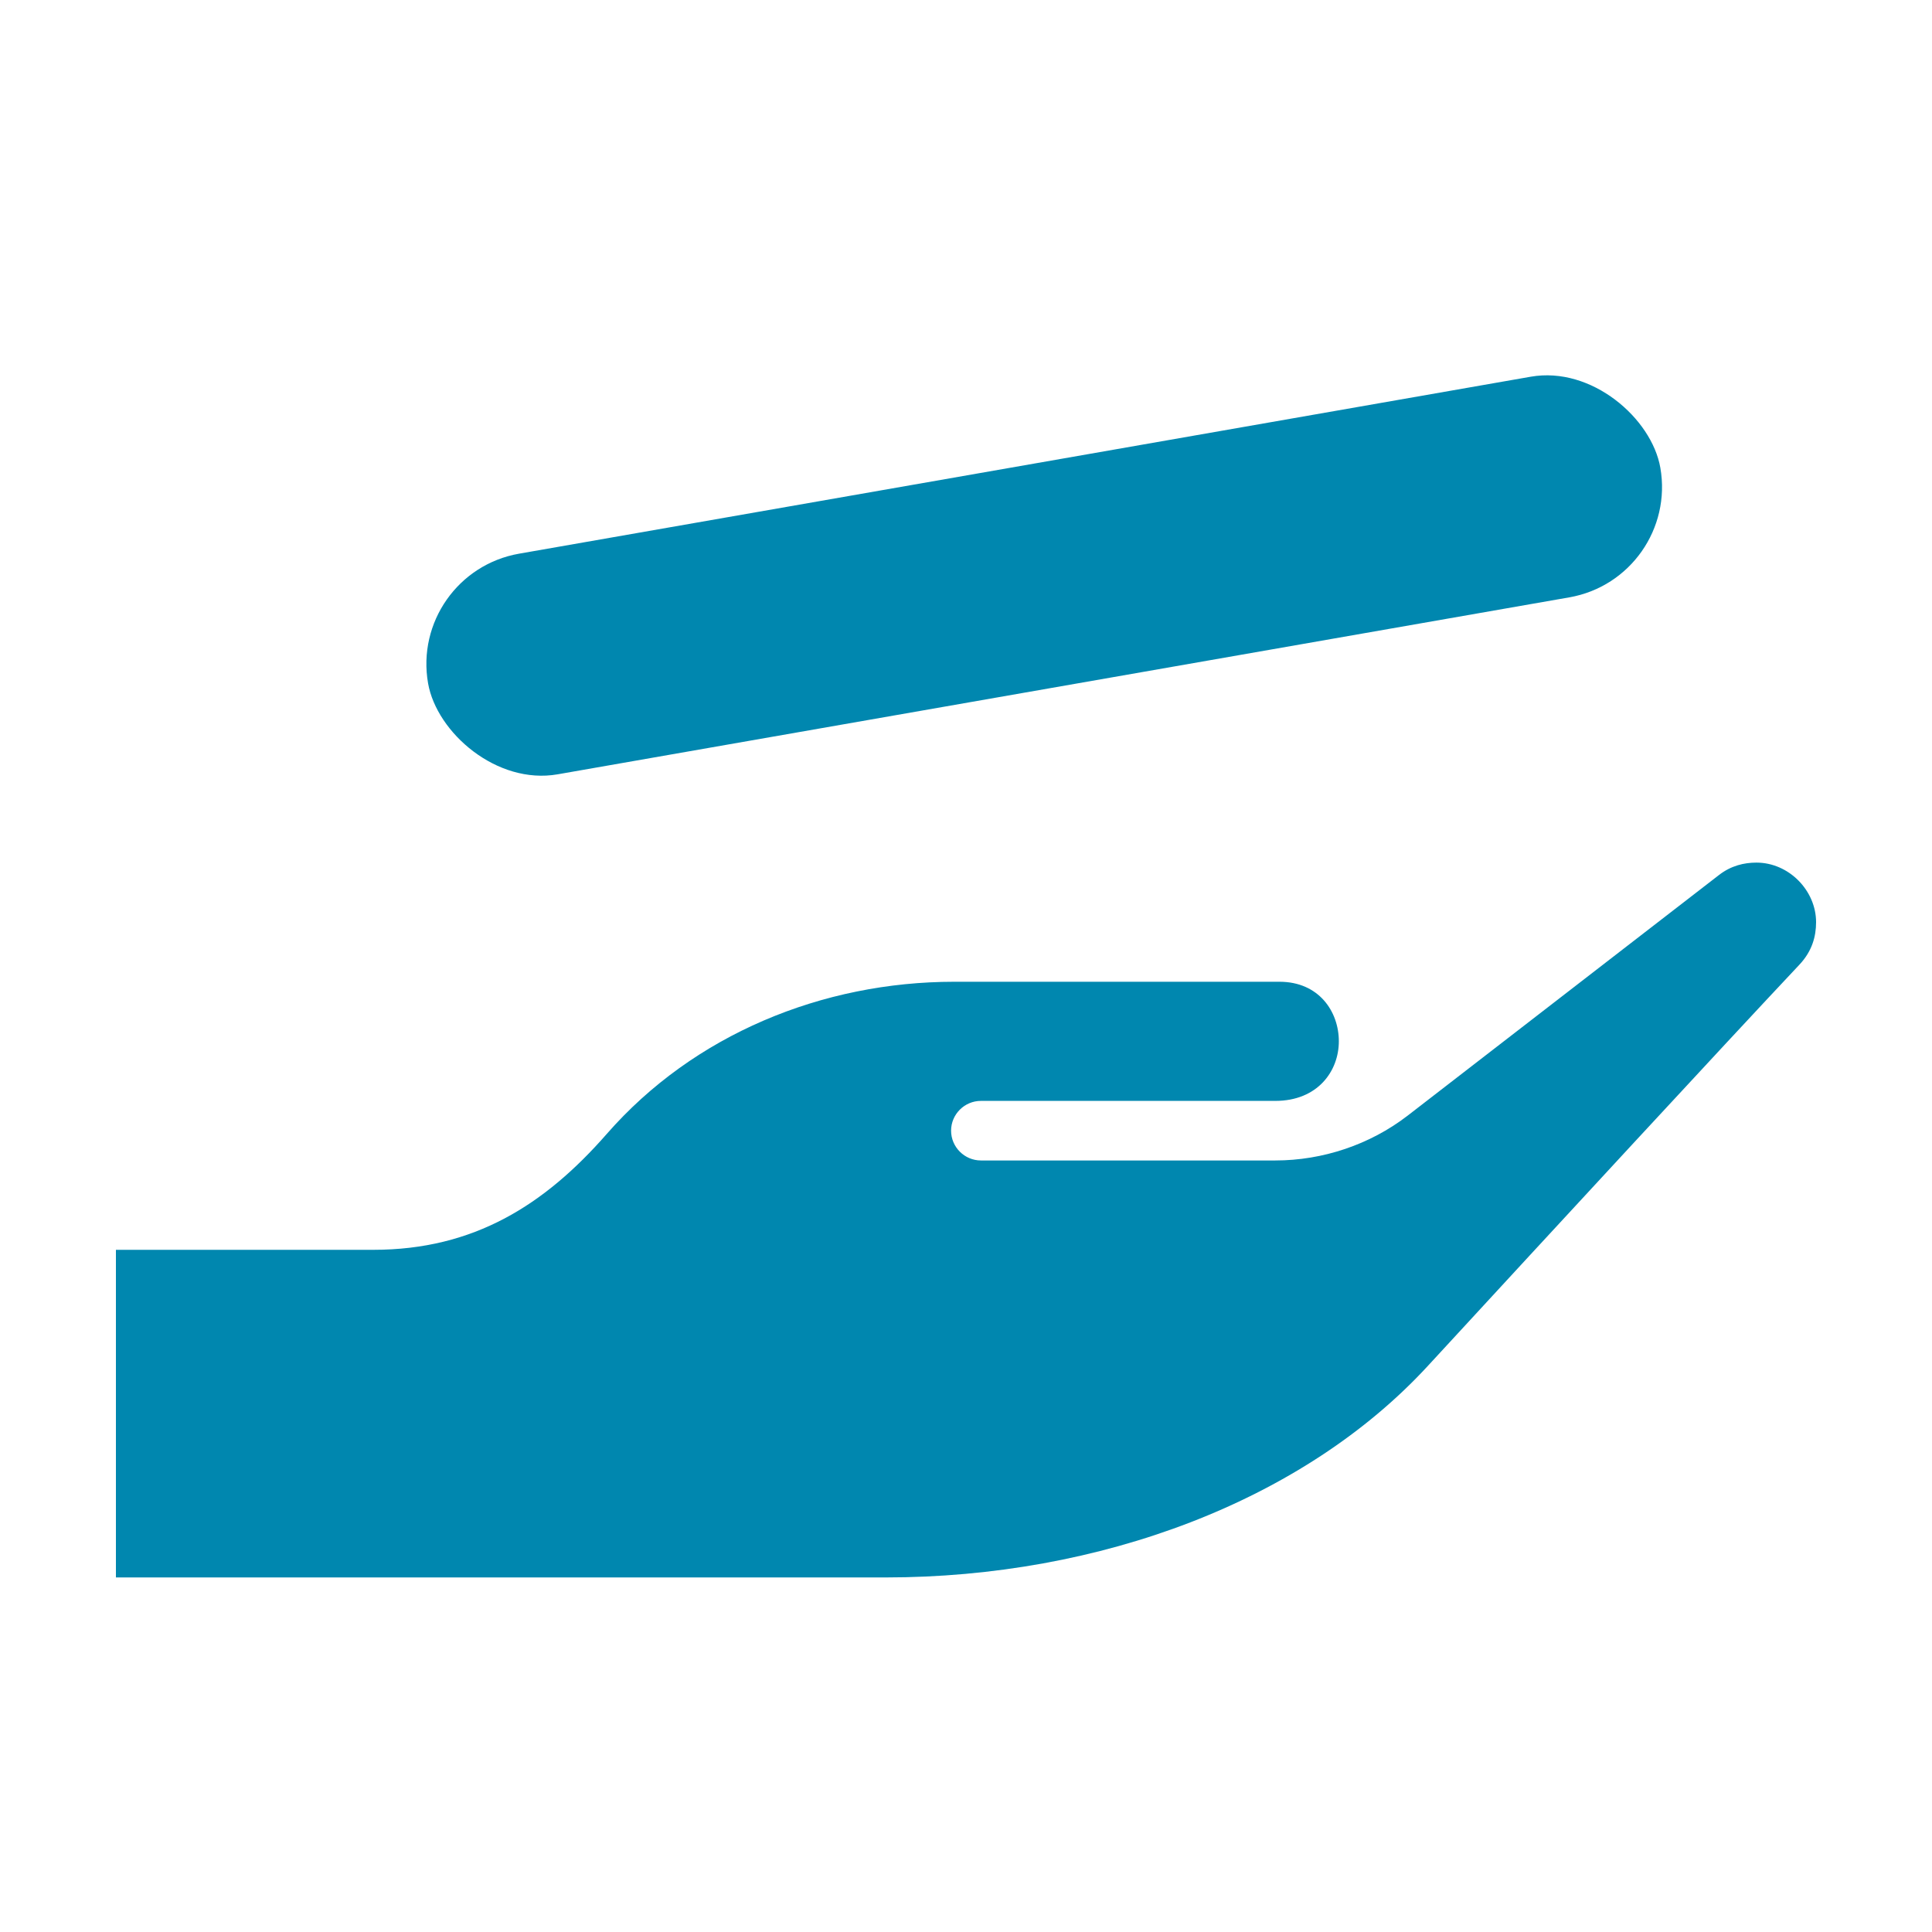
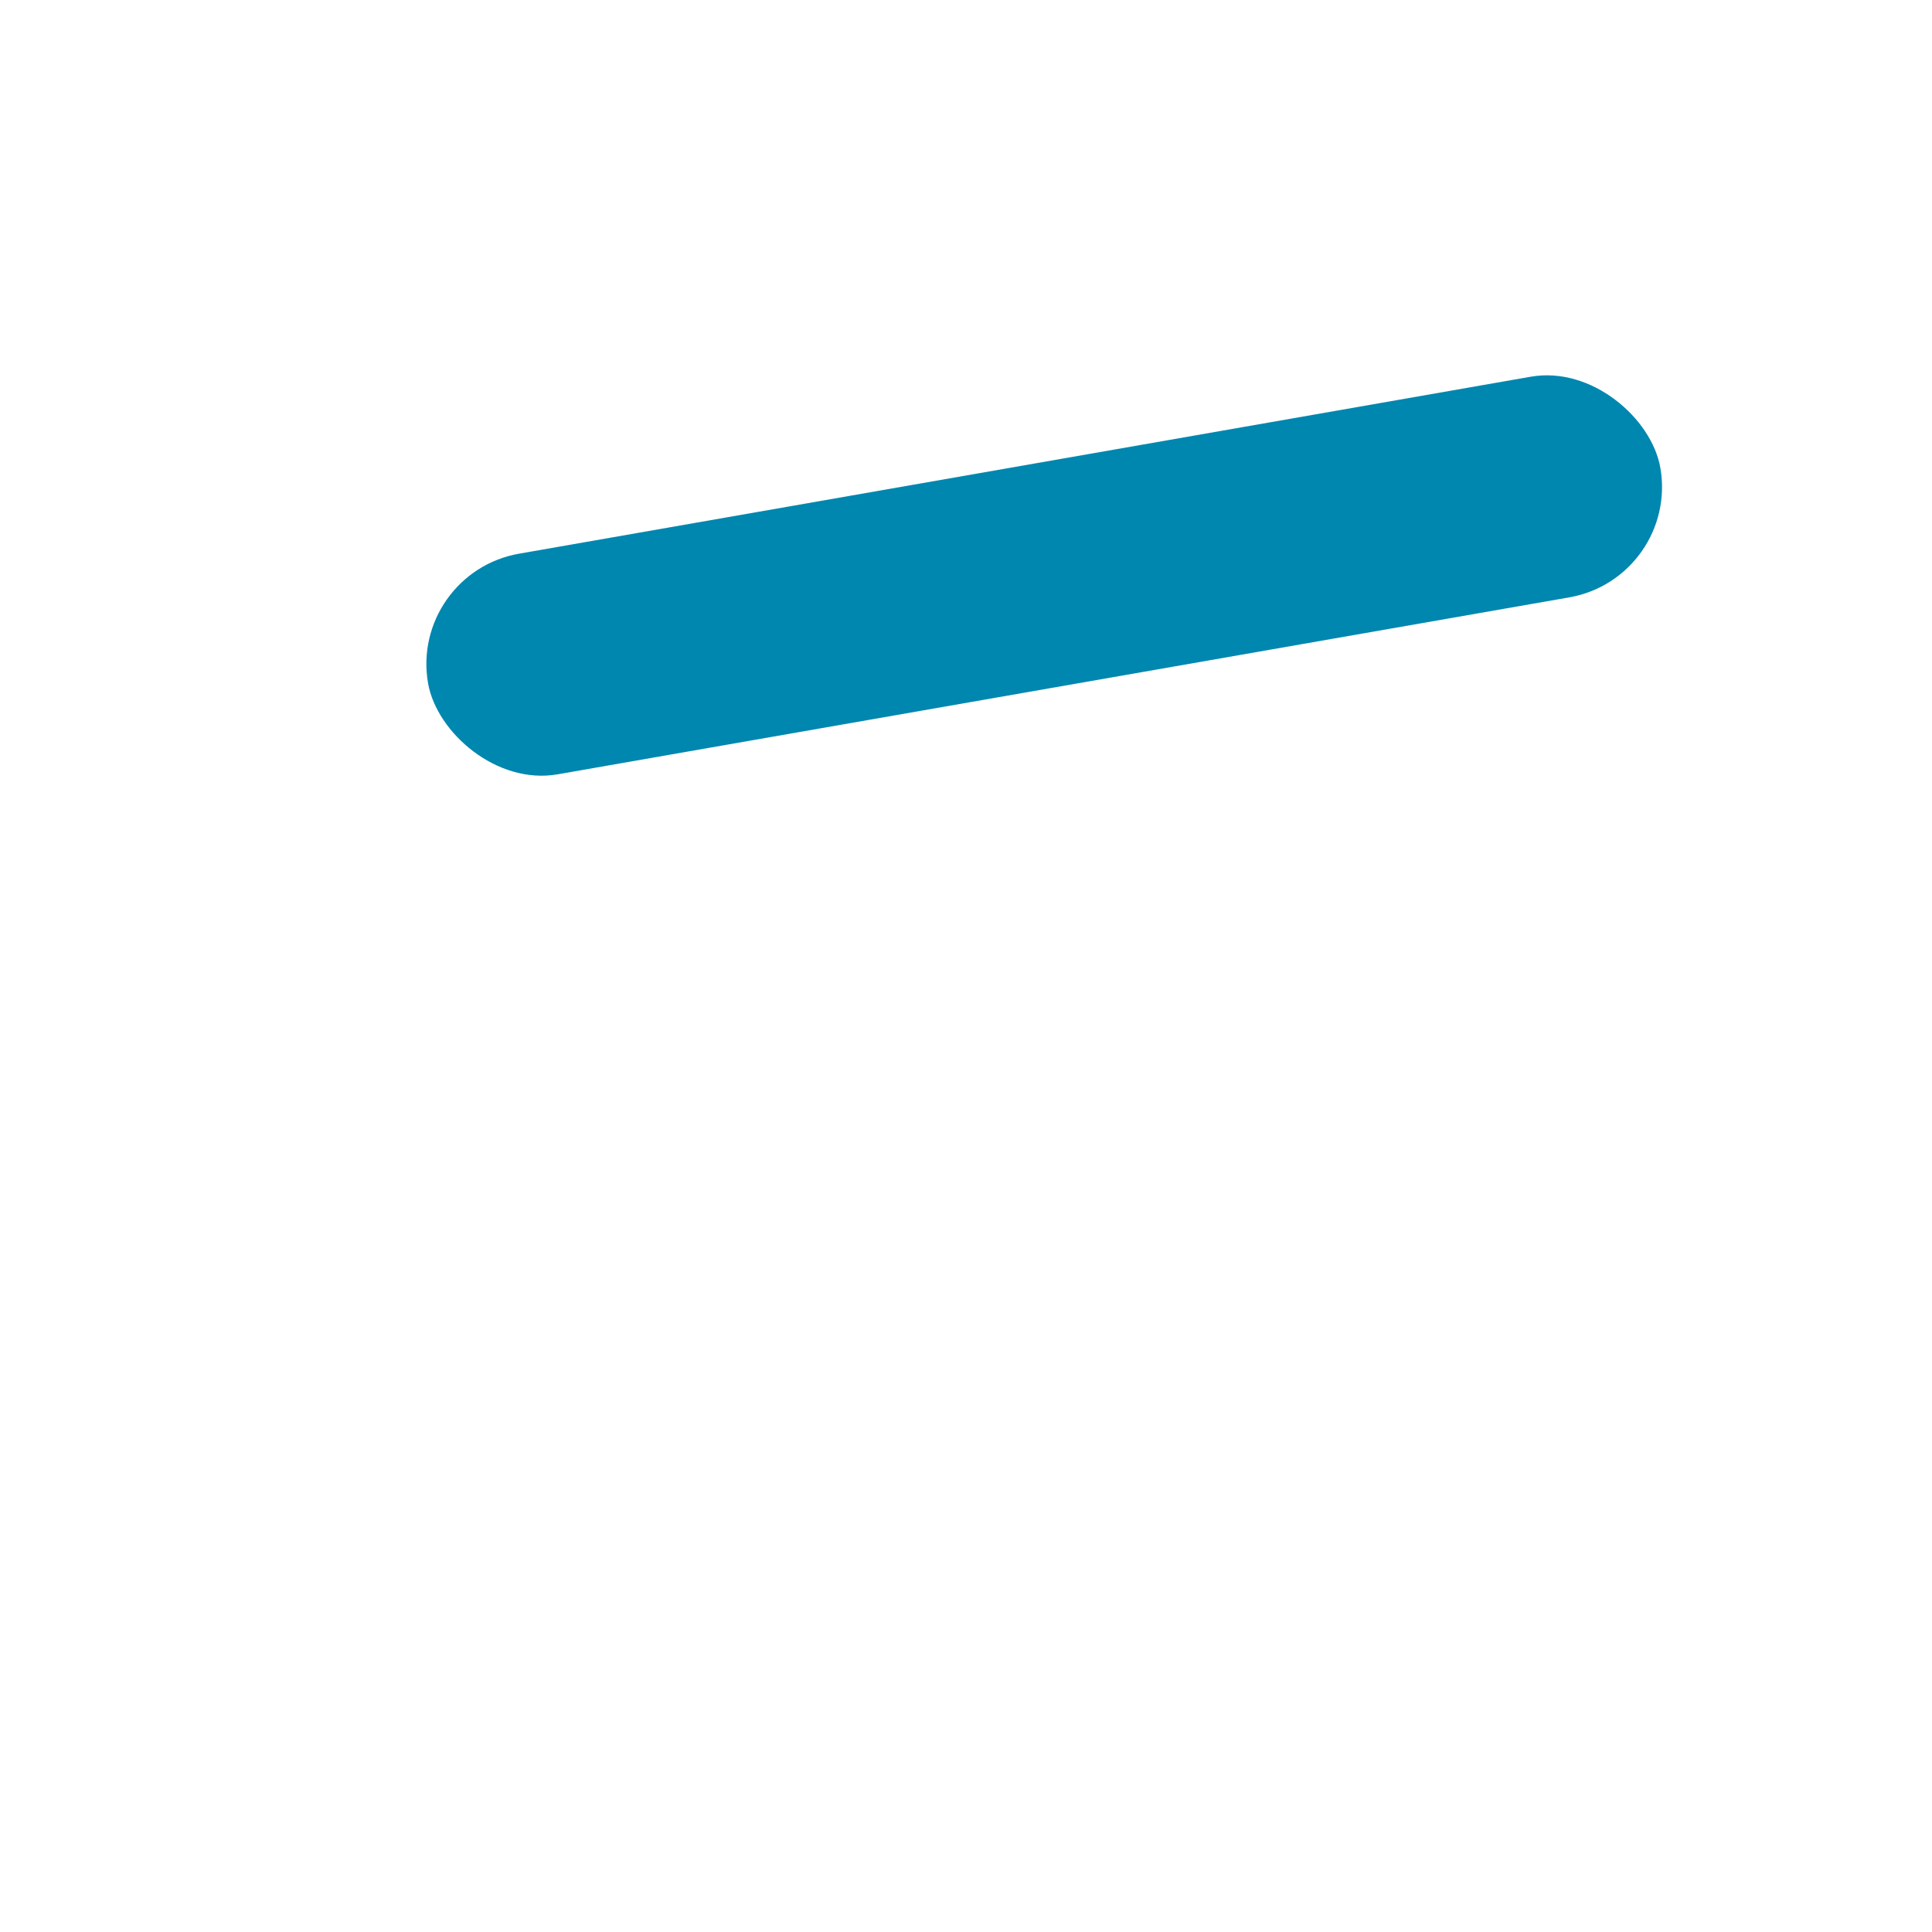
<svg xmlns="http://www.w3.org/2000/svg" fill="none" viewBox="0 0 200 200" height="200" width="200">
-   <path fill="#0087AF" d="M12 129.381V163.297H91.654C113.895 163.297 134.95 155.361 147.813 141.396C161.362 126.689 178.169 108.485 186.268 99.87C187.586 98.476 188 96.944 188 95.464C188 92.193 185.19 89.297 181.825 89.297C180.559 89.297 179.2 89.606 177.934 90.592L145.698 115.506C141.808 118.497 136.929 120.131 132.02 120.131H101.544C99.846 120.131 98.456 118.743 98.456 117.047C98.456 115.352 99.846 113.964 101.544 113.964H132.02C136.404 113.964 138.596 110.881 138.596 107.797C138.596 104.714 136.528 101.631 132.452 101.631H98.79C85.12 101.631 71.812 107.097 62.821 117.374C56.386 124.731 49.065 129.381 38.647 129.381H12Z" />
  <rect fill="#0087AF" transform="rotate(-9.922 42.316 59.314)" rx="11.594" height="23.187" width="129.501" y="59.314" x="42.316" />
</svg>